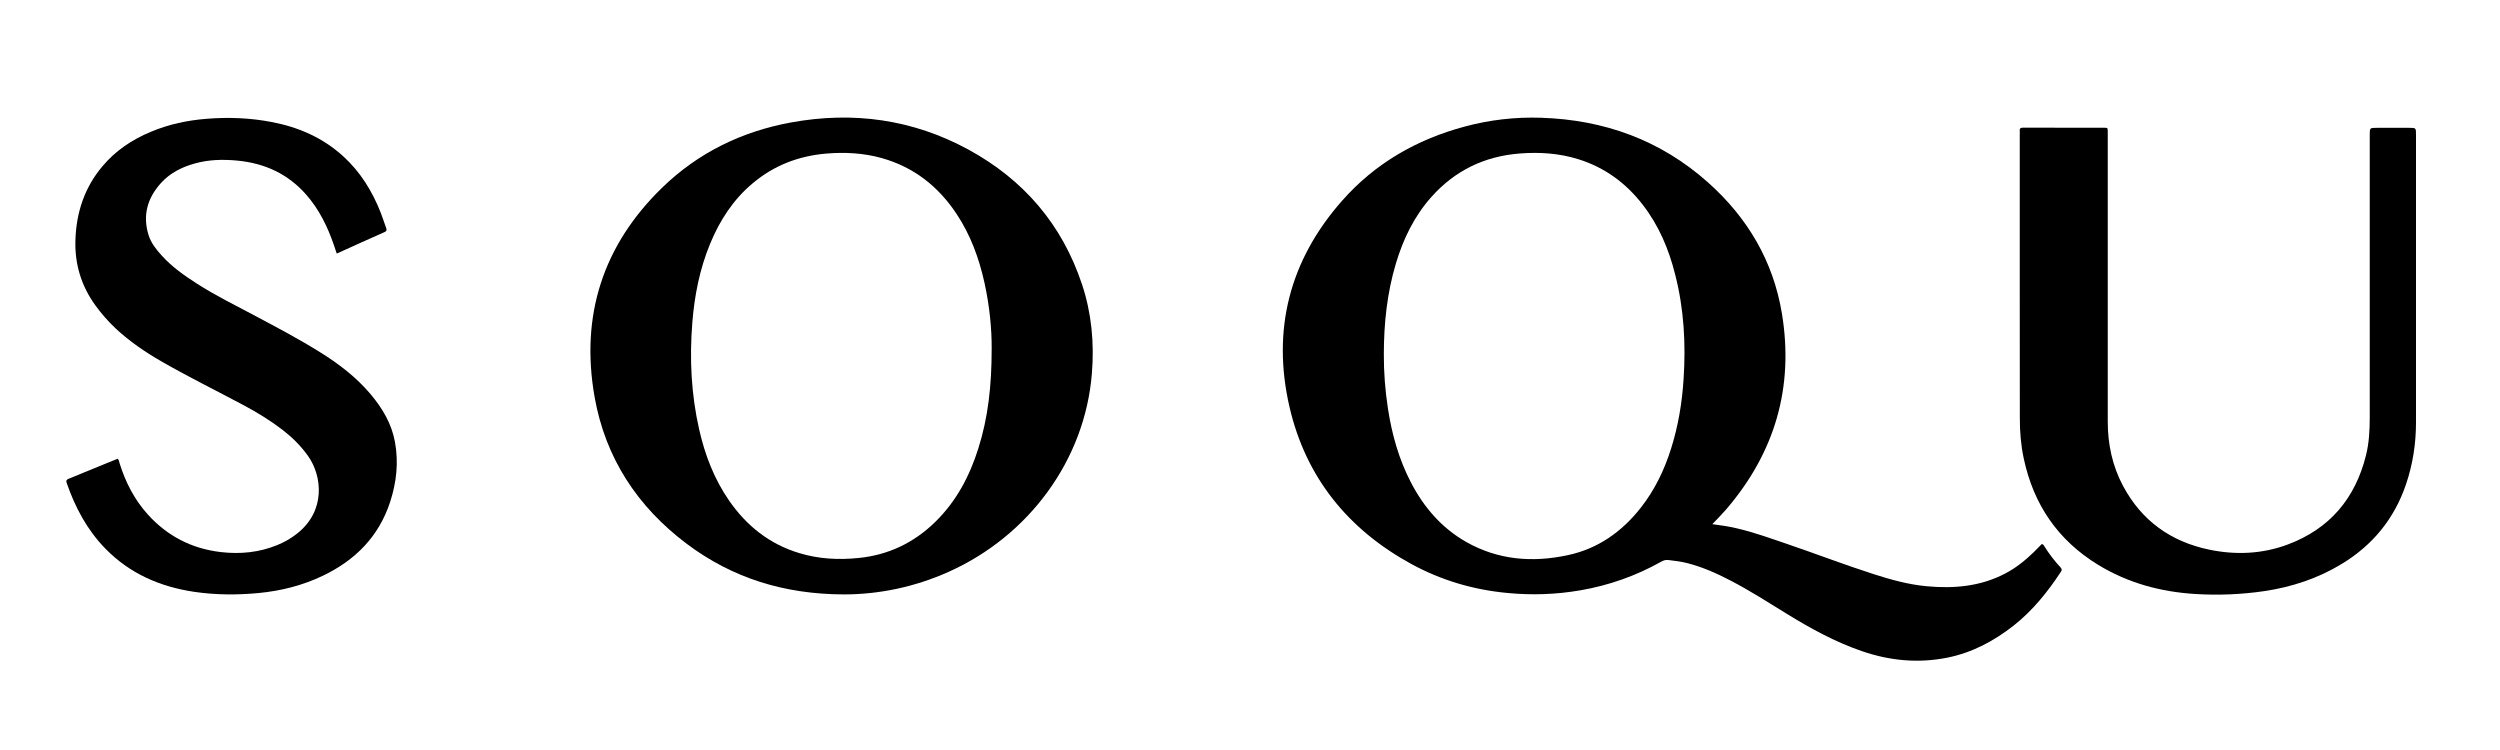
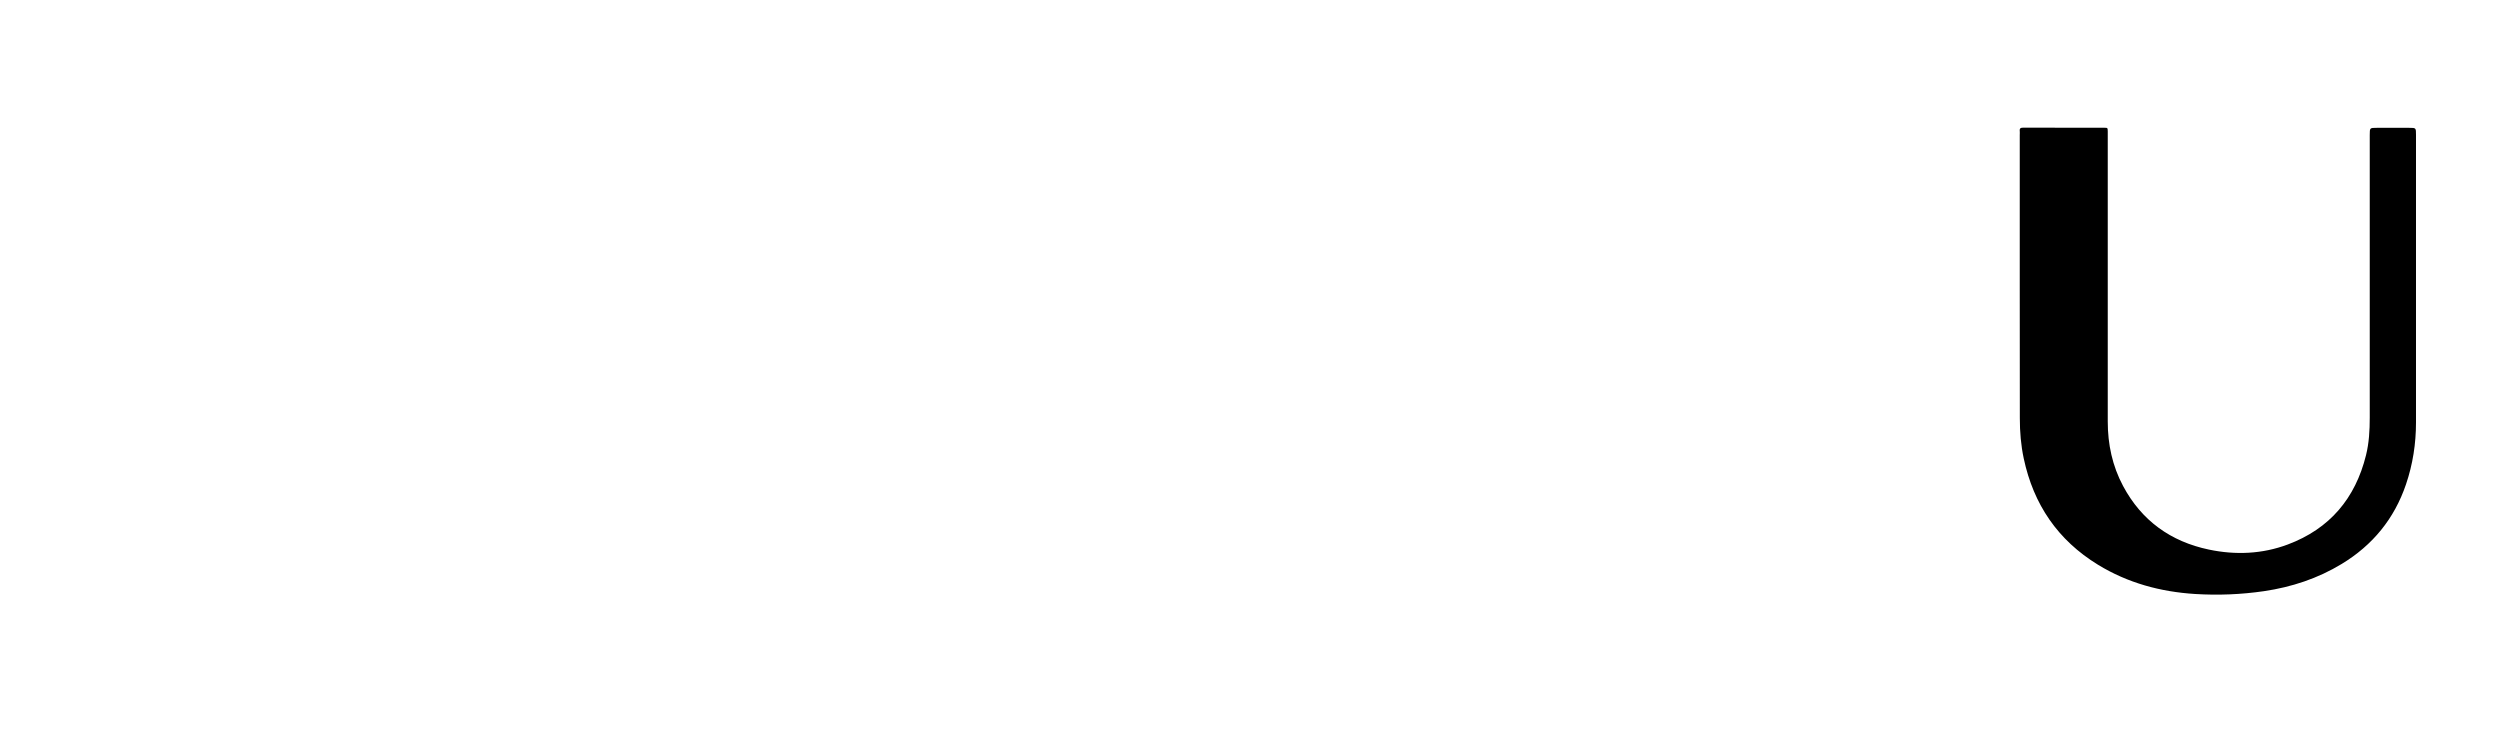
<svg xmlns="http://www.w3.org/2000/svg" version="1.1" id="Layer_1" x="0px" y="0px" viewBox="0 0 300 90" style="enable-background:new 0 0 300 90;" xml:space="preserve">
  <g>
-     <path d="M40.41,30.43c-0.14-0.42-0.25-0.78-0.38-1.13c-0.75-2.15-1.74-4.17-3.25-5.9c-2.2-2.53-5.02-3.82-8.33-4.13   c-1.73-0.16-3.44-0.12-5.12,0.36c-1.53,0.43-2.92,1.13-4,2.32c-1.64,1.8-2.24,3.89-1.5,6.27c0.3,0.95,0.92,1.72,1.58,2.45   c1.22,1.35,2.69,2.39,4.21,3.36c2.24,1.44,4.63,2.61,6.98,3.86c2.63,1.4,5.27,2.79,7.8,4.37c2.25,1.4,4.35,3,6.07,5.04   c1.42,1.69,2.53,3.54,2.93,5.76c0.44,2.44,0.18,4.82-0.58,7.16c-1.36,4.17-4.19,7.01-8.08,8.87c-2.42,1.16-4.99,1.81-7.66,2.07   c-2.6,0.25-5.2,0.24-7.78-0.14c-4.09-0.61-7.72-2.18-10.65-5.18c-2.2-2.25-3.63-4.95-4.65-7.89c-0.09-0.27-0.04-0.38,0.22-0.49   c1.56-0.63,3.11-1.27,4.66-1.91c0.41-0.17,0.81-0.33,1.24-0.5c0.16,0.15,0.18,0.35,0.23,0.54c0.71,2.28,1.78,4.37,3.39,6.15   c2.35,2.6,5.27,4.1,8.76,4.51c2.33,0.27,4.59,0.05,6.77-0.84c0.86-0.35,1.65-0.8,2.38-1.38c3.49-2.74,2.99-6.95,1.33-9.29   c-0.85-1.2-1.88-2.23-3.04-3.13c-1.51-1.16-3.13-2.15-4.81-3.04c-3.23-1.72-6.51-3.34-9.69-5.16c-2-1.15-3.9-2.44-5.59-4.02   c-0.89-0.84-1.69-1.76-2.41-2.75c-1.69-2.34-2.48-4.94-2.39-7.82c0.1-3.3,1.08-6.29,3.22-8.84c1.57-1.88,3.55-3.21,5.8-4.15   c2.18-0.92,4.45-1.4,6.8-1.58c2.59-0.2,5.16-0.1,7.71,0.39c3.23,0.61,6.15,1.88,8.6,4.11c2.07,1.88,3.49,4.2,4.51,6.78   c0.24,0.61,0.43,1.25,0.66,1.86c0.09,0.25,0.02,0.36-0.2,0.46C44.27,28.67,42.38,29.54,40.41,30.43z" />
    <path d="M242.37,34.2c0-6,0-12,0-18c0-0.16,0.02-0.32,0-0.48c-0.04-0.33,0.12-0.4,0.41-0.4c3.24,0.01,6.49,0,9.73,0.01   c0.41,0,0.41,0.01,0.42,0.44c0,0.12,0,0.24,0,0.36c0,11.48,0,22.97,0,34.45c0,2.73,0.55,5.33,1.84,7.74   c2.22,4.16,5.72,6.67,10.3,7.63c3.19,0.67,6.39,0.54,9.46-0.61c5.03-1.88,8.11-5.53,9.39-10.71c0.37-1.48,0.45-3,0.45-4.52   c0-11.3,0-22.61,0-33.91c0-0.86,0-0.86,0.84-0.86c1.3,0,2.6,0,3.9,0c0.81,0,0.81,0,0.81,0.84c0,3.02,0,6.04,0,9.06   c0,8.48,0,16.96,0,25.45c0,2.54-0.38,5.02-1.2,7.43c-1.4,4.13-4,7.3-7.71,9.55c-2.88,1.75-6.01,2.78-9.33,3.27   c-2.74,0.4-5.5,0.51-8.26,0.34c-4.16-0.26-8.08-1.32-11.66-3.51c-4.82-2.95-7.74-7.24-8.91-12.75c-0.34-1.59-0.47-3.2-0.47-4.83   C242.37,44.85,242.37,39.53,242.37,34.2z" />
-     <path d="M247.23,68.05c-0.7-0.75-1.31-1.56-1.86-2.42c-0.08-0.13-0.13-0.29-0.35-0.35c-0.31,0.32-0.63,0.65-0.96,0.97   c-1.04,1.01-2.16,1.91-3.45,2.58c-2.96,1.55-6.14,1.82-9.4,1.52c-2.18-0.2-4.28-0.78-6.36-1.45c-3.47-1.11-6.86-2.42-10.3-3.59   c-2.04-0.69-4.07-1.44-6.18-1.92c-0.91-0.21-1.83-0.36-2.89-0.49c0.35-0.36,0.61-0.63,0.87-0.91c0.26-0.28,0.52-0.55,0.77-0.84   c5.86-6.81,8.17-14.66,6.71-23.52c-1.03-6.28-4.13-11.52-8.87-15.74c-5.7-5.08-12.46-7.52-20.05-7.76c-3.1-0.1-6.15,0.25-9.15,1.06   c-5.77,1.55-10.77,4.42-14.72,8.91c-6.32,7.17-8.44,15.52-6.29,24.78c1.96,8.42,7.01,14.64,14.59,18.79   c3.61,1.97,7.48,3.11,11.57,3.49c2.93,0.28,5.84,0.18,8.73-0.32c3.44-0.59,6.68-1.74,9.73-3.45c0.25-0.14,0.5-0.22,0.8-0.19   c0.8,0.09,1.59,0.19,2.36,0.39c1.81,0.47,3.51,1.23,5.16,2.09c2.34,1.22,4.57,2.65,6.81,4.03c2.83,1.74,5.74,3.33,8.9,4.42   c3.36,1.16,6.78,1.49,10.28,0.79c2.99-0.6,5.6-2,7.97-3.86c2.27-1.79,4.06-4.02,5.64-6.42C247.47,68.4,247.42,68.25,247.23,68.05z    M202.03,45.5c-0.18,2.82-0.64,5.6-1.49,8.3c-0.81,2.58-1.96,4.98-3.64,7.12c-2.27,2.89-5.14,4.93-8.77,5.7   c-4.24,0.91-8.36,0.59-12.21-1.6c-2.94-1.68-5.05-4.14-6.6-7.11c-1.45-2.78-2.28-5.75-2.76-8.83c-0.34-2.2-0.51-4.41-0.5-6.63   c0.01-3.68,0.39-7.3,1.45-10.84c0.88-2.94,2.2-5.67,4.26-7.98c2.82-3.16,6.36-4.88,10.59-5.21c2.4-0.19,4.76-0.03,7.06,0.69   c3.16,0.99,5.7,2.86,7.71,5.46c1.93,2.49,3.13,5.33,3.89,8.37C202.08,37.07,202.31,41.27,202.03,45.5z" />
-     <path d="M129.84,34.12c-2.39-7.19-7-12.55-13.61-16.16c-6.7-3.65-13.86-4.63-21.33-3.26c-5.89,1.08-11.1,3.62-15.41,7.79   c-7.14,6.92-9.86,15.38-8.14,25.14c1.29,7.32,5.15,13.2,11.09,17.65c5.46,4.09,11.67,6.03,18.82,6.05c4.17,0,8.49-0.87,12.6-2.72   c9.55-4.28,16.35-13.37,17.17-23.84C131.32,41.14,130.99,37.58,129.84,34.12z M119,41.85c0,4.47-0.43,8.25-1.59,11.93   c-1.05,3.35-2.65,6.38-5.19,8.86c-2.56,2.5-5.63,3.97-9.21,4.32c-2.4,0.24-4.76,0.12-7.07-0.58c-3.6-1.08-6.36-3.28-8.47-6.34   c-1.77-2.57-2.87-5.43-3.56-8.46c-0.97-4.25-1.18-8.55-0.83-12.88c0.26-3.24,0.88-6.41,2.13-9.44c1.16-2.81,2.77-5.31,5.13-7.28   c2.55-2.14,5.5-3.27,8.81-3.55c2.25-0.19,4.48-0.07,6.66,0.54c3.85,1.08,6.79,3.4,8.98,6.7c1.67,2.52,2.69,5.3,3.34,8.23   C118.76,36.73,119.02,39.59,119,41.85z" />
  </g>
</svg>